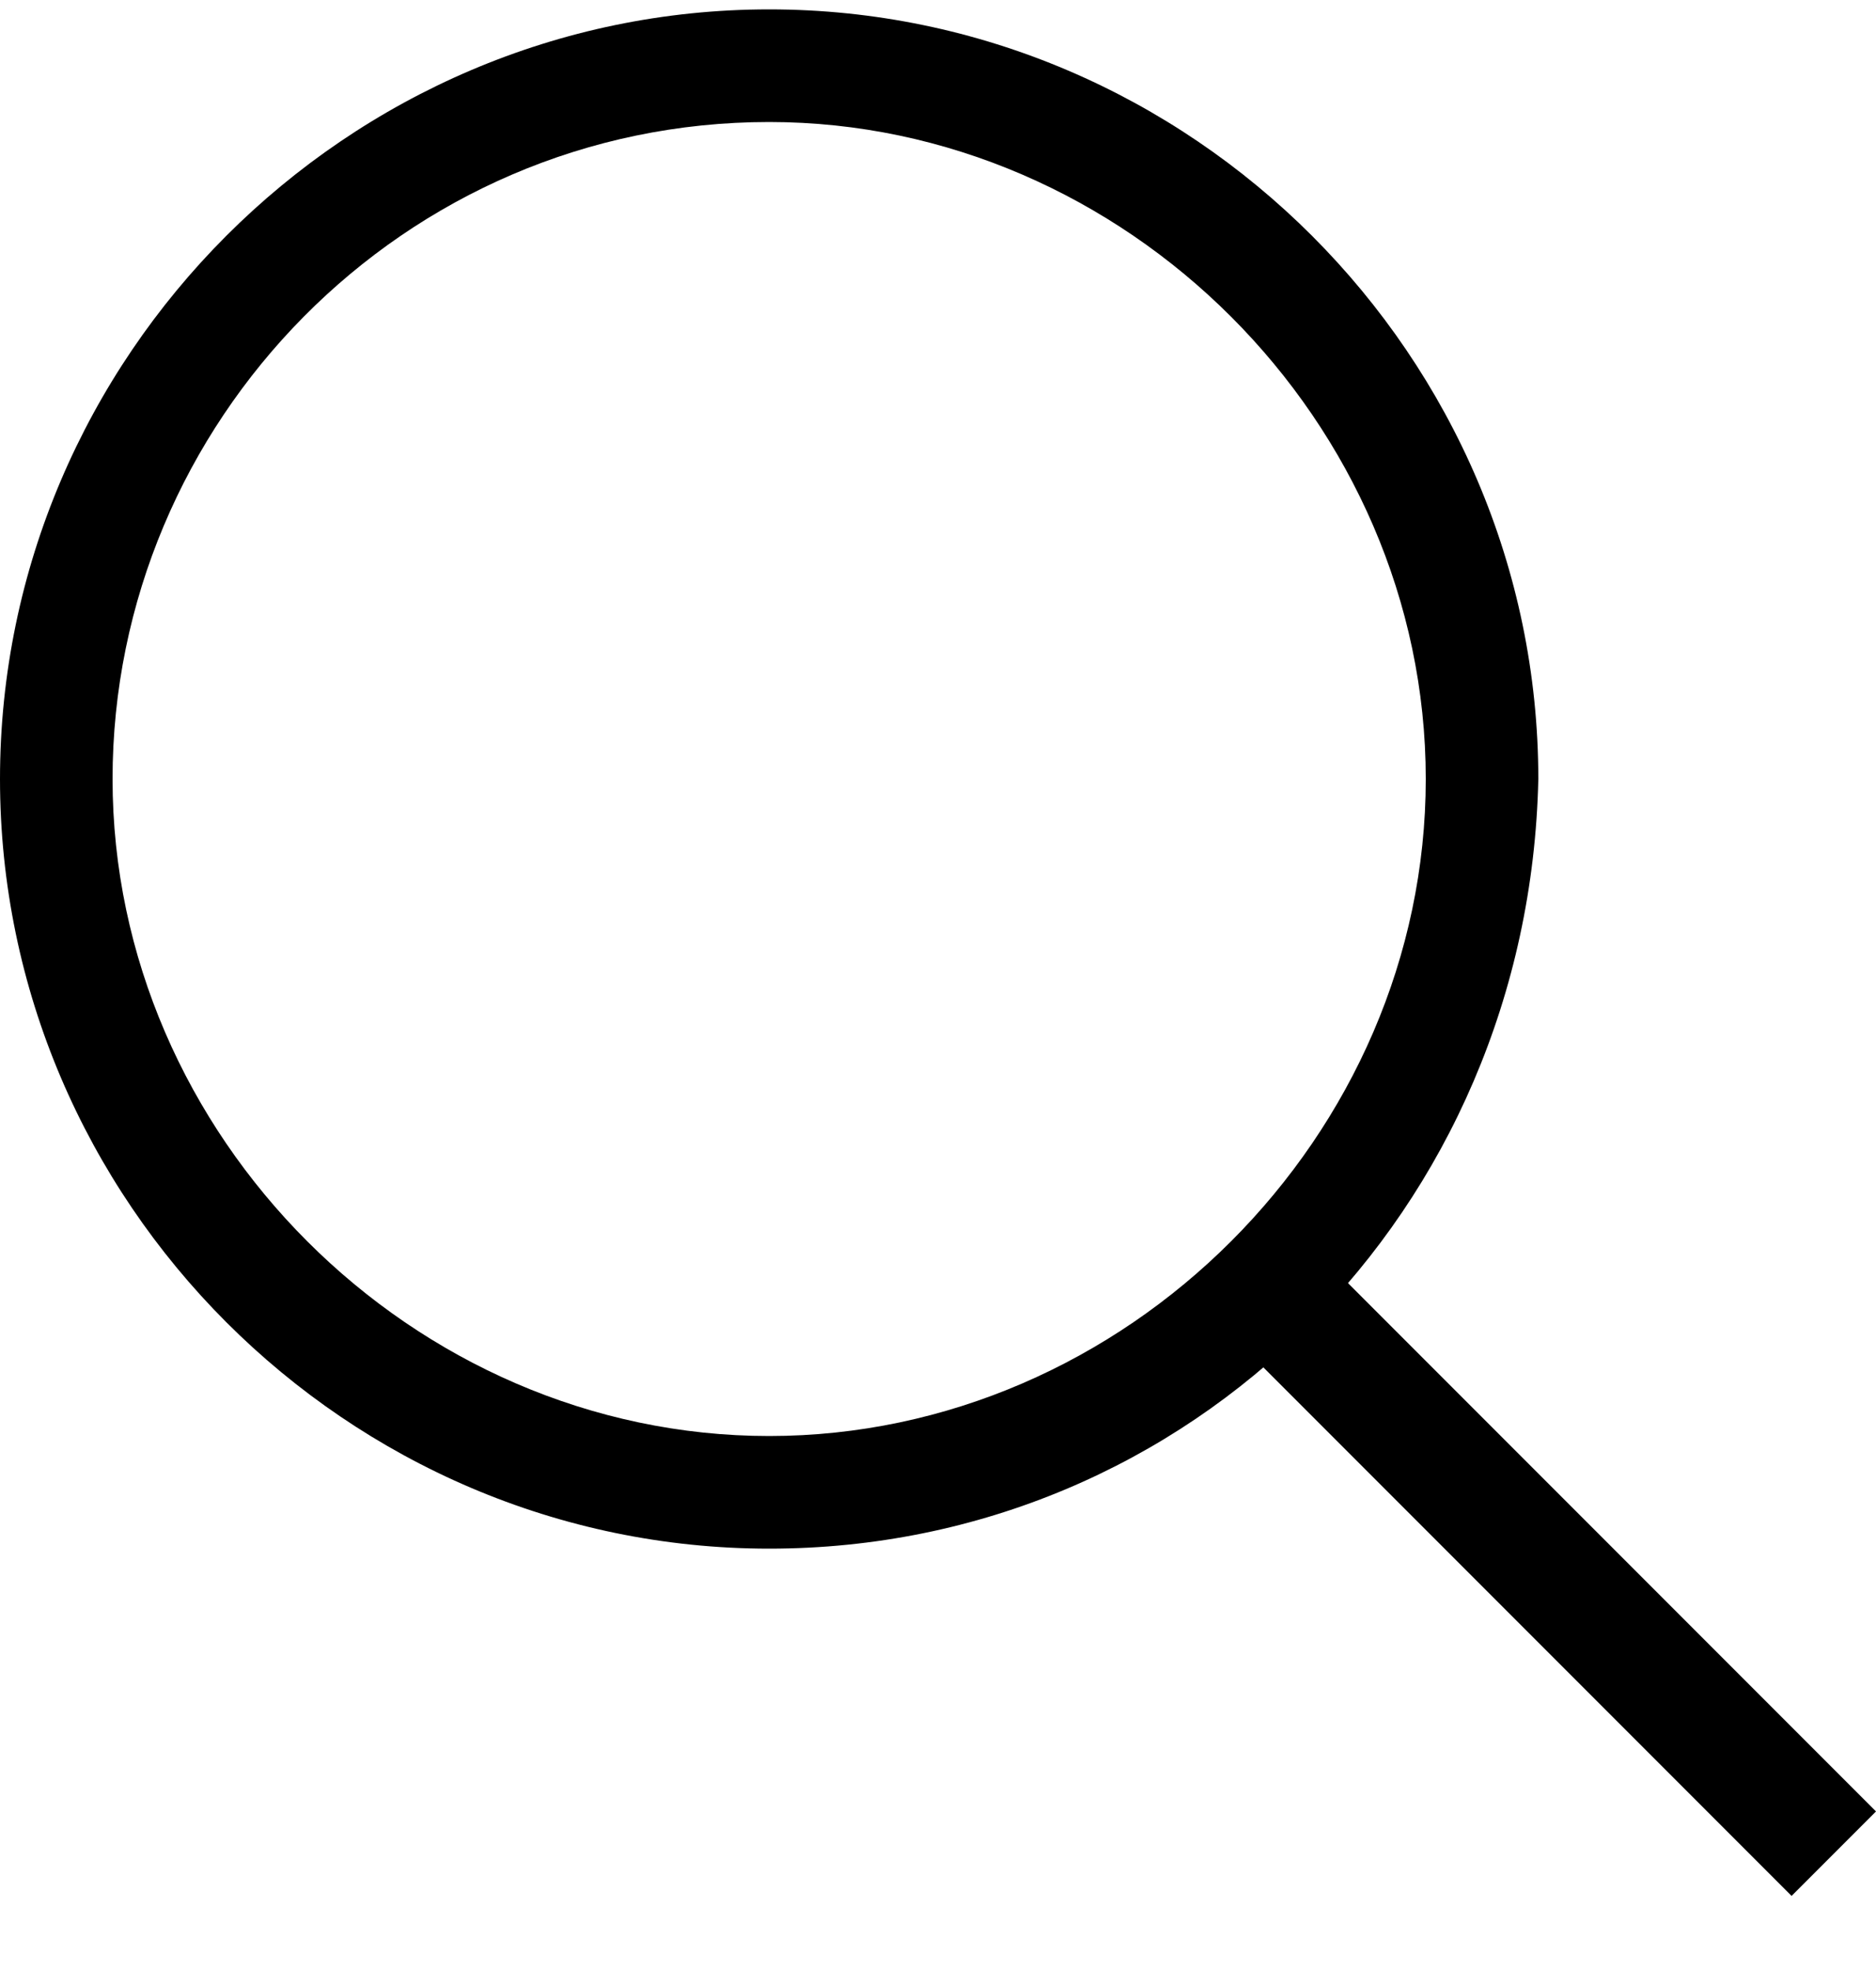
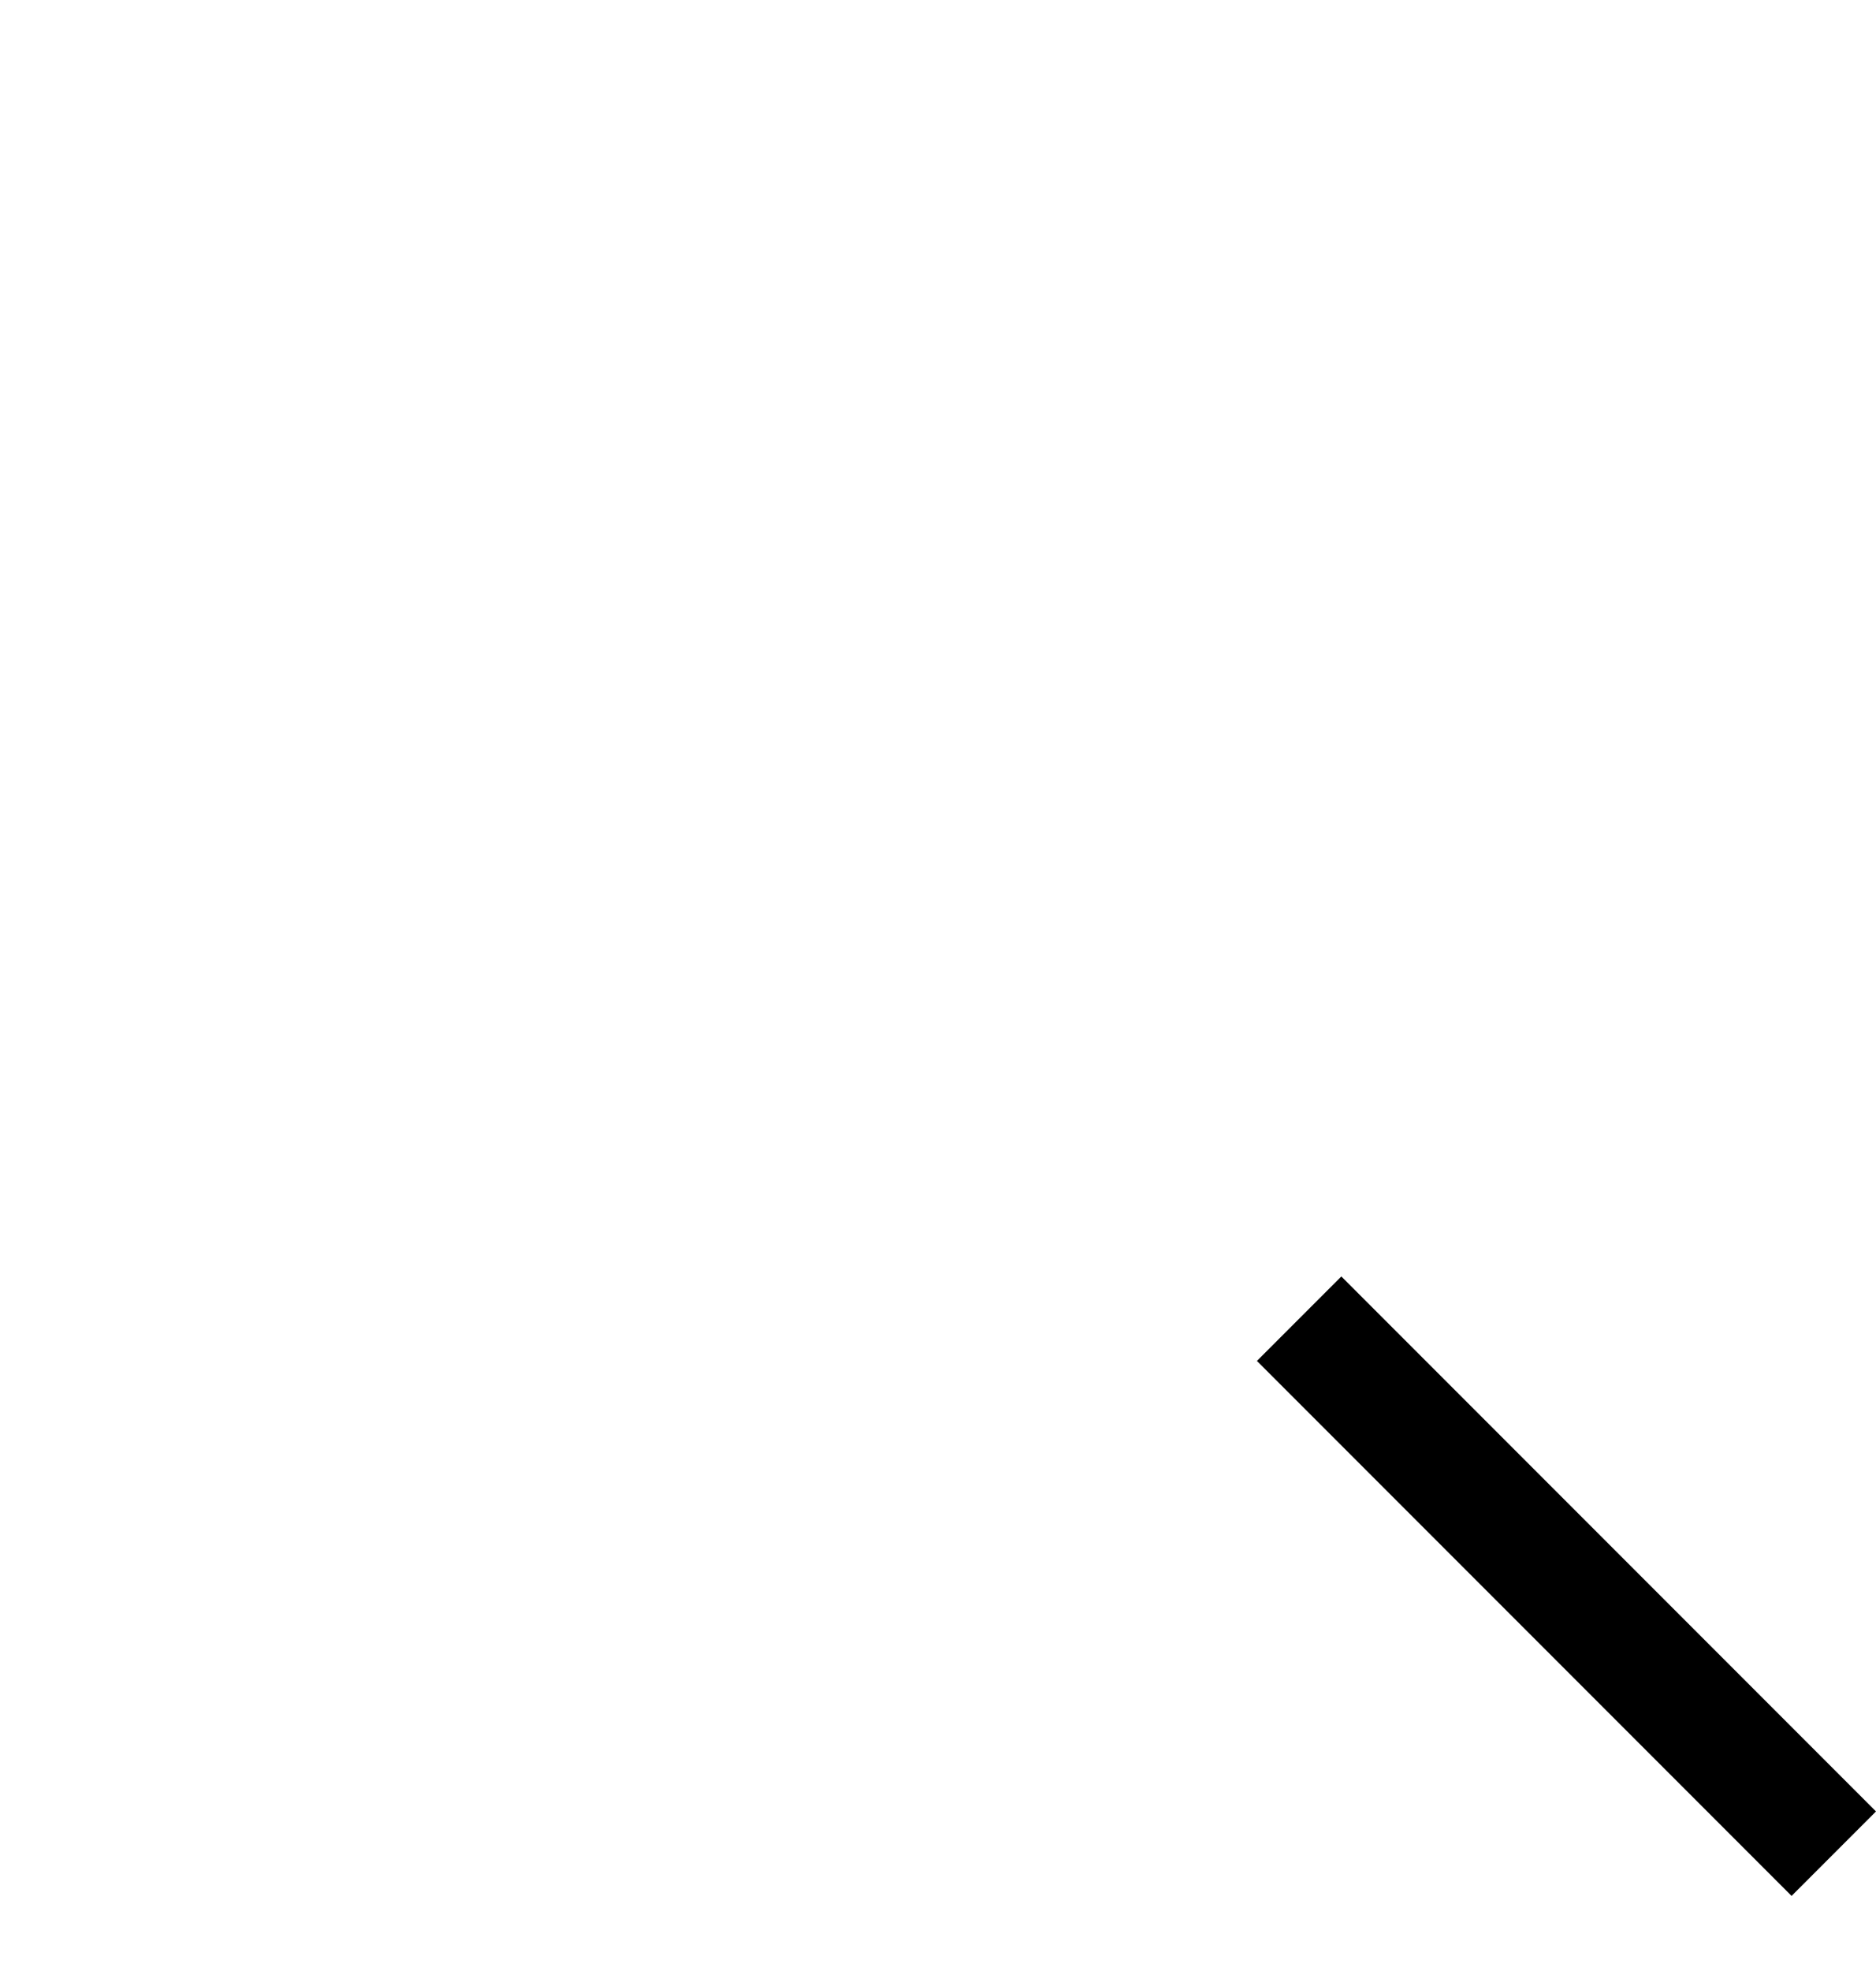
<svg xmlns="http://www.w3.org/2000/svg" xmlns:xlink="http://www.w3.org/1999/xlink" width="20" height="21">
  <defs>
-     <path id="A" d="M381.2 177.3c-3.9 0-7 3.2-7 7s3.2 7 7 7 7-3.2 7-7-3.2-7-7-7zm0 15.2c-4.5 0-8.2-3.7-8.2-8.2 0-4.5 3.7-8.2 8.2-8.2 4.5 0 8.2 3.7 8.2 8.2-.1 4.6-3.7 8.2-8.2 8.2z" />
    <path id="B" d="M392.1 196.2l-5.7-5.7.9-.9 5.7 5.7-.9.9" />
  </defs>
  <use xlink:href="#A" opacity=".87" x="-373" y="-176" />
  <use xlink:href="#B" opacity=".87" x="-373" y="-176" />
</svg>